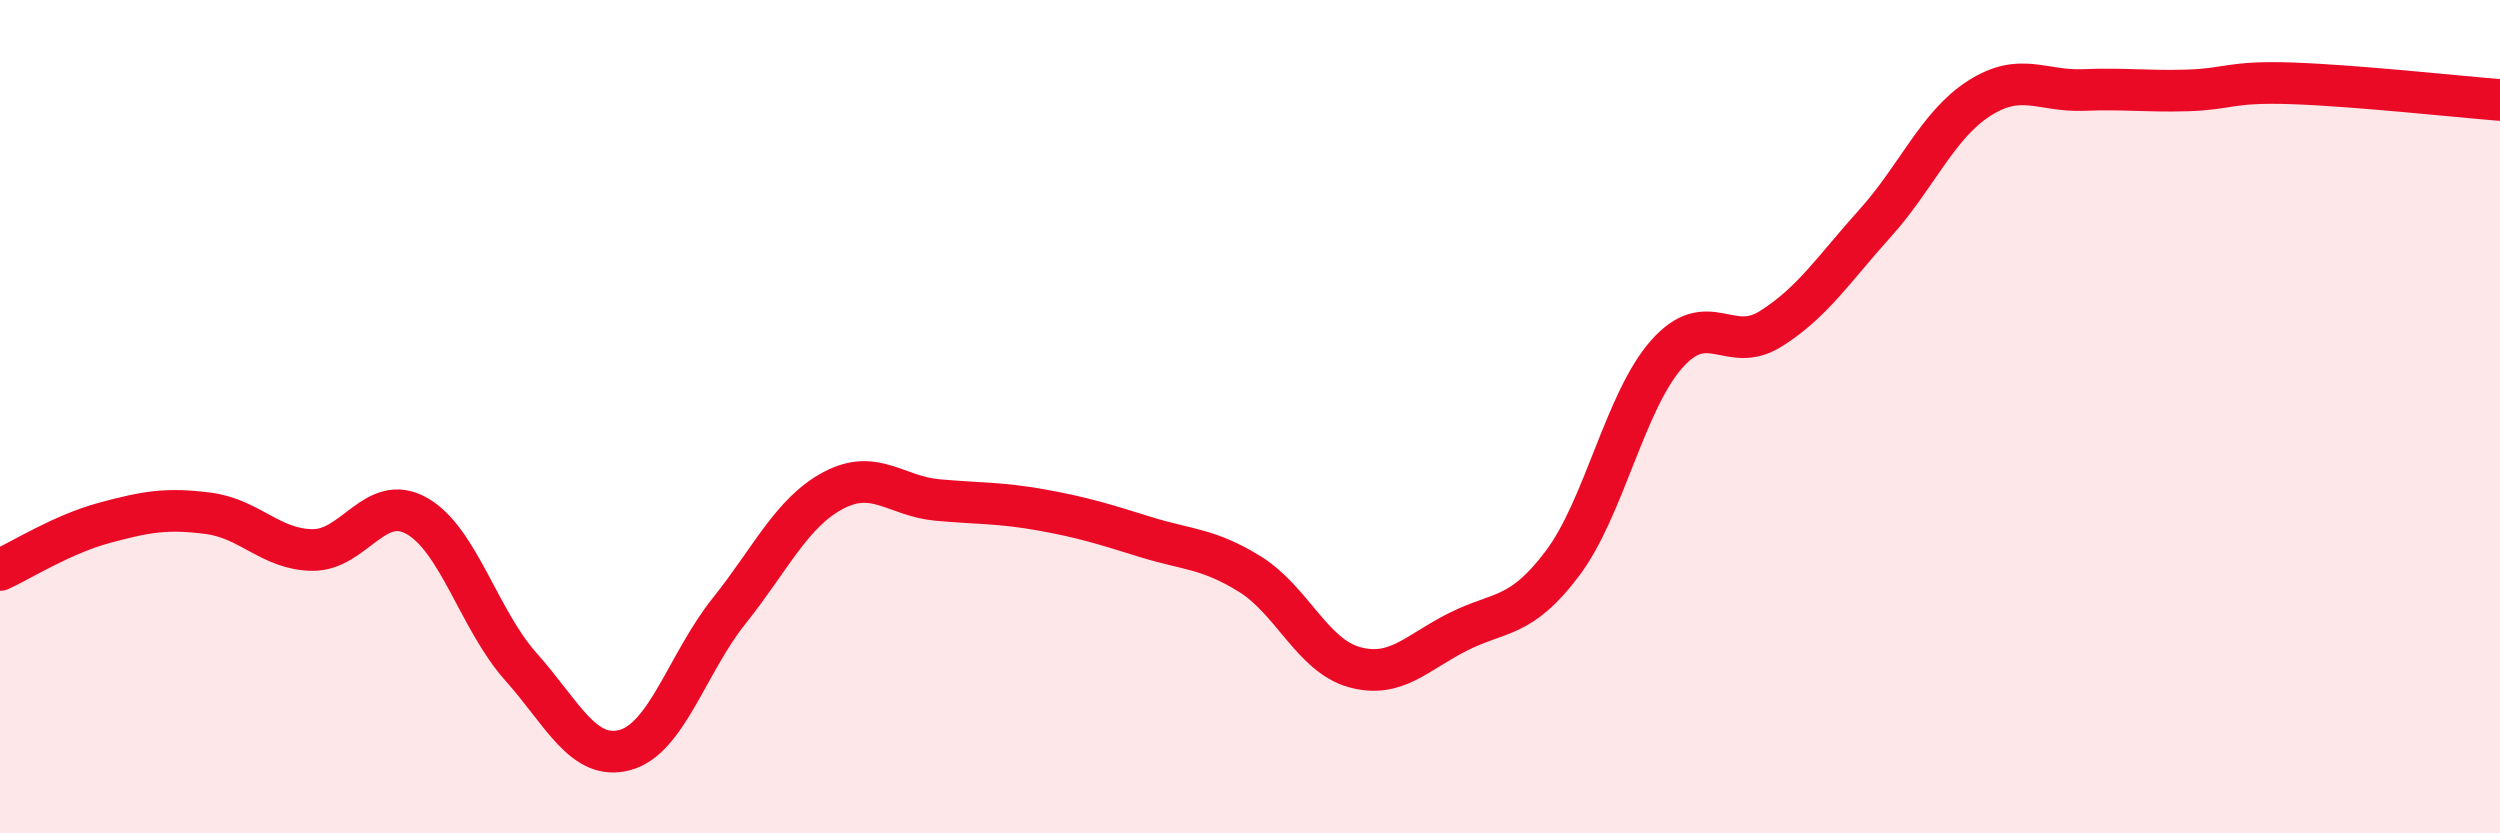
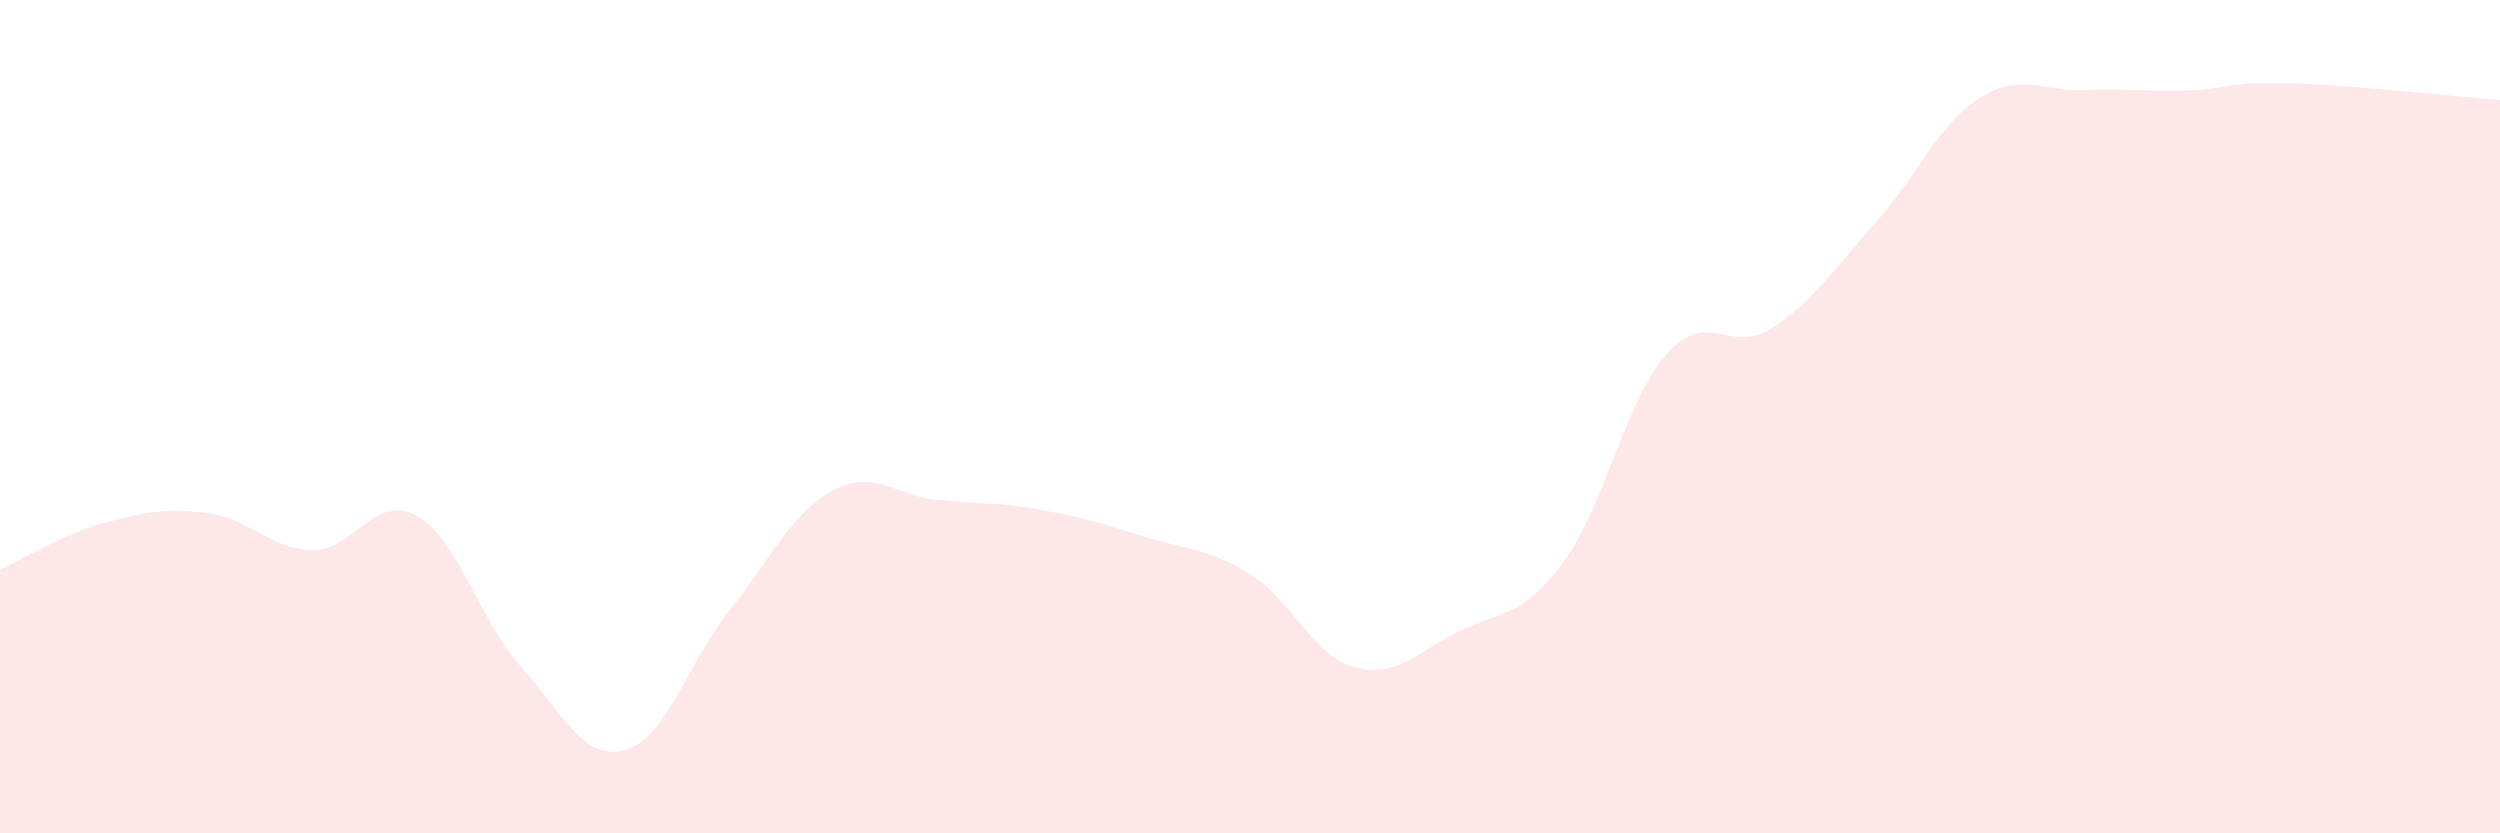
<svg xmlns="http://www.w3.org/2000/svg" width="60" height="20" viewBox="0 0 60 20">
  <path d="M 0,13.68 C 0.5,13.45 1.5,12.82 2.5,12.55 C 3.5,12.28 4,12.19 5,12.32 C 6,12.45 6.5,13.19 7.5,13.2 C 8.5,13.21 9,11.82 10,12.38 C 11,12.94 11.5,14.88 12.5,16 C 13.5,17.12 14,18.27 15,18 C 16,17.73 16.5,15.91 17.5,14.66 C 18.5,13.41 19,12.3 20,11.77 C 21,11.24 21.5,11.91 22.5,12 C 23.5,12.09 24,12.06 25,12.24 C 26,12.42 26.5,12.58 27.5,12.89 C 28.5,13.2 29,13.16 30,13.78 C 31,14.4 31.5,15.73 32.5,16.01 C 33.5,16.29 34,15.66 35,15.16 C 36,14.66 36.5,14.85 37.5,13.52 C 38.5,12.19 39,9.63 40,8.5 C 41,7.37 41.5,8.52 42.5,7.89 C 43.5,7.26 44,6.47 45,5.36 C 46,4.25 46.5,3 47.5,2.36 C 48.5,1.72 49,2.2 50,2.16 C 51,2.12 51.5,2.2 52.5,2.17 C 53.5,2.14 53.5,1.95 55,2 C 56.5,2.05 59,2.32 60,2.4L60 20L0 20Z" fill="#EB0A25" opacity="0.1" stroke-linecap="round" stroke-linejoin="round" />
-   <path d="M 0,13.68 C 0.5,13.45 1.5,12.82 2.5,12.55 C 3.5,12.28 4,12.19 5,12.32 C 6,12.45 6.5,13.19 7.5,13.2 C 8.5,13.21 9,11.82 10,12.38 C 11,12.94 11.5,14.88 12.5,16 C 13.5,17.12 14,18.27 15,18 C 16,17.73 16.5,15.91 17.5,14.66 C 18.5,13.41 19,12.3 20,11.77 C 21,11.24 21.5,11.91 22.5,12 C 23.5,12.09 24,12.06 25,12.24 C 26,12.42 26.5,12.58 27.5,12.89 C 28.5,13.2 29,13.16 30,13.78 C 31,14.4 31.5,15.73 32.5,16.01 C 33.5,16.29 34,15.66 35,15.16 C 36,14.66 36.5,14.85 37.5,13.52 C 38.5,12.19 39,9.63 40,8.5 C 41,7.37 41.5,8.52 42.5,7.89 C 43.5,7.26 44,6.47 45,5.36 C 46,4.25 46.5,3 47.5,2.36 C 48.5,1.72 49,2.2 50,2.16 C 51,2.12 51.5,2.2 52.5,2.17 C 53.5,2.14 53.5,1.95 55,2 C 56.5,2.05 59,2.32 60,2.4" stroke="#EB0A25" stroke-width="1" fill="none" stroke-linecap="round" stroke-linejoin="round" />
</svg>